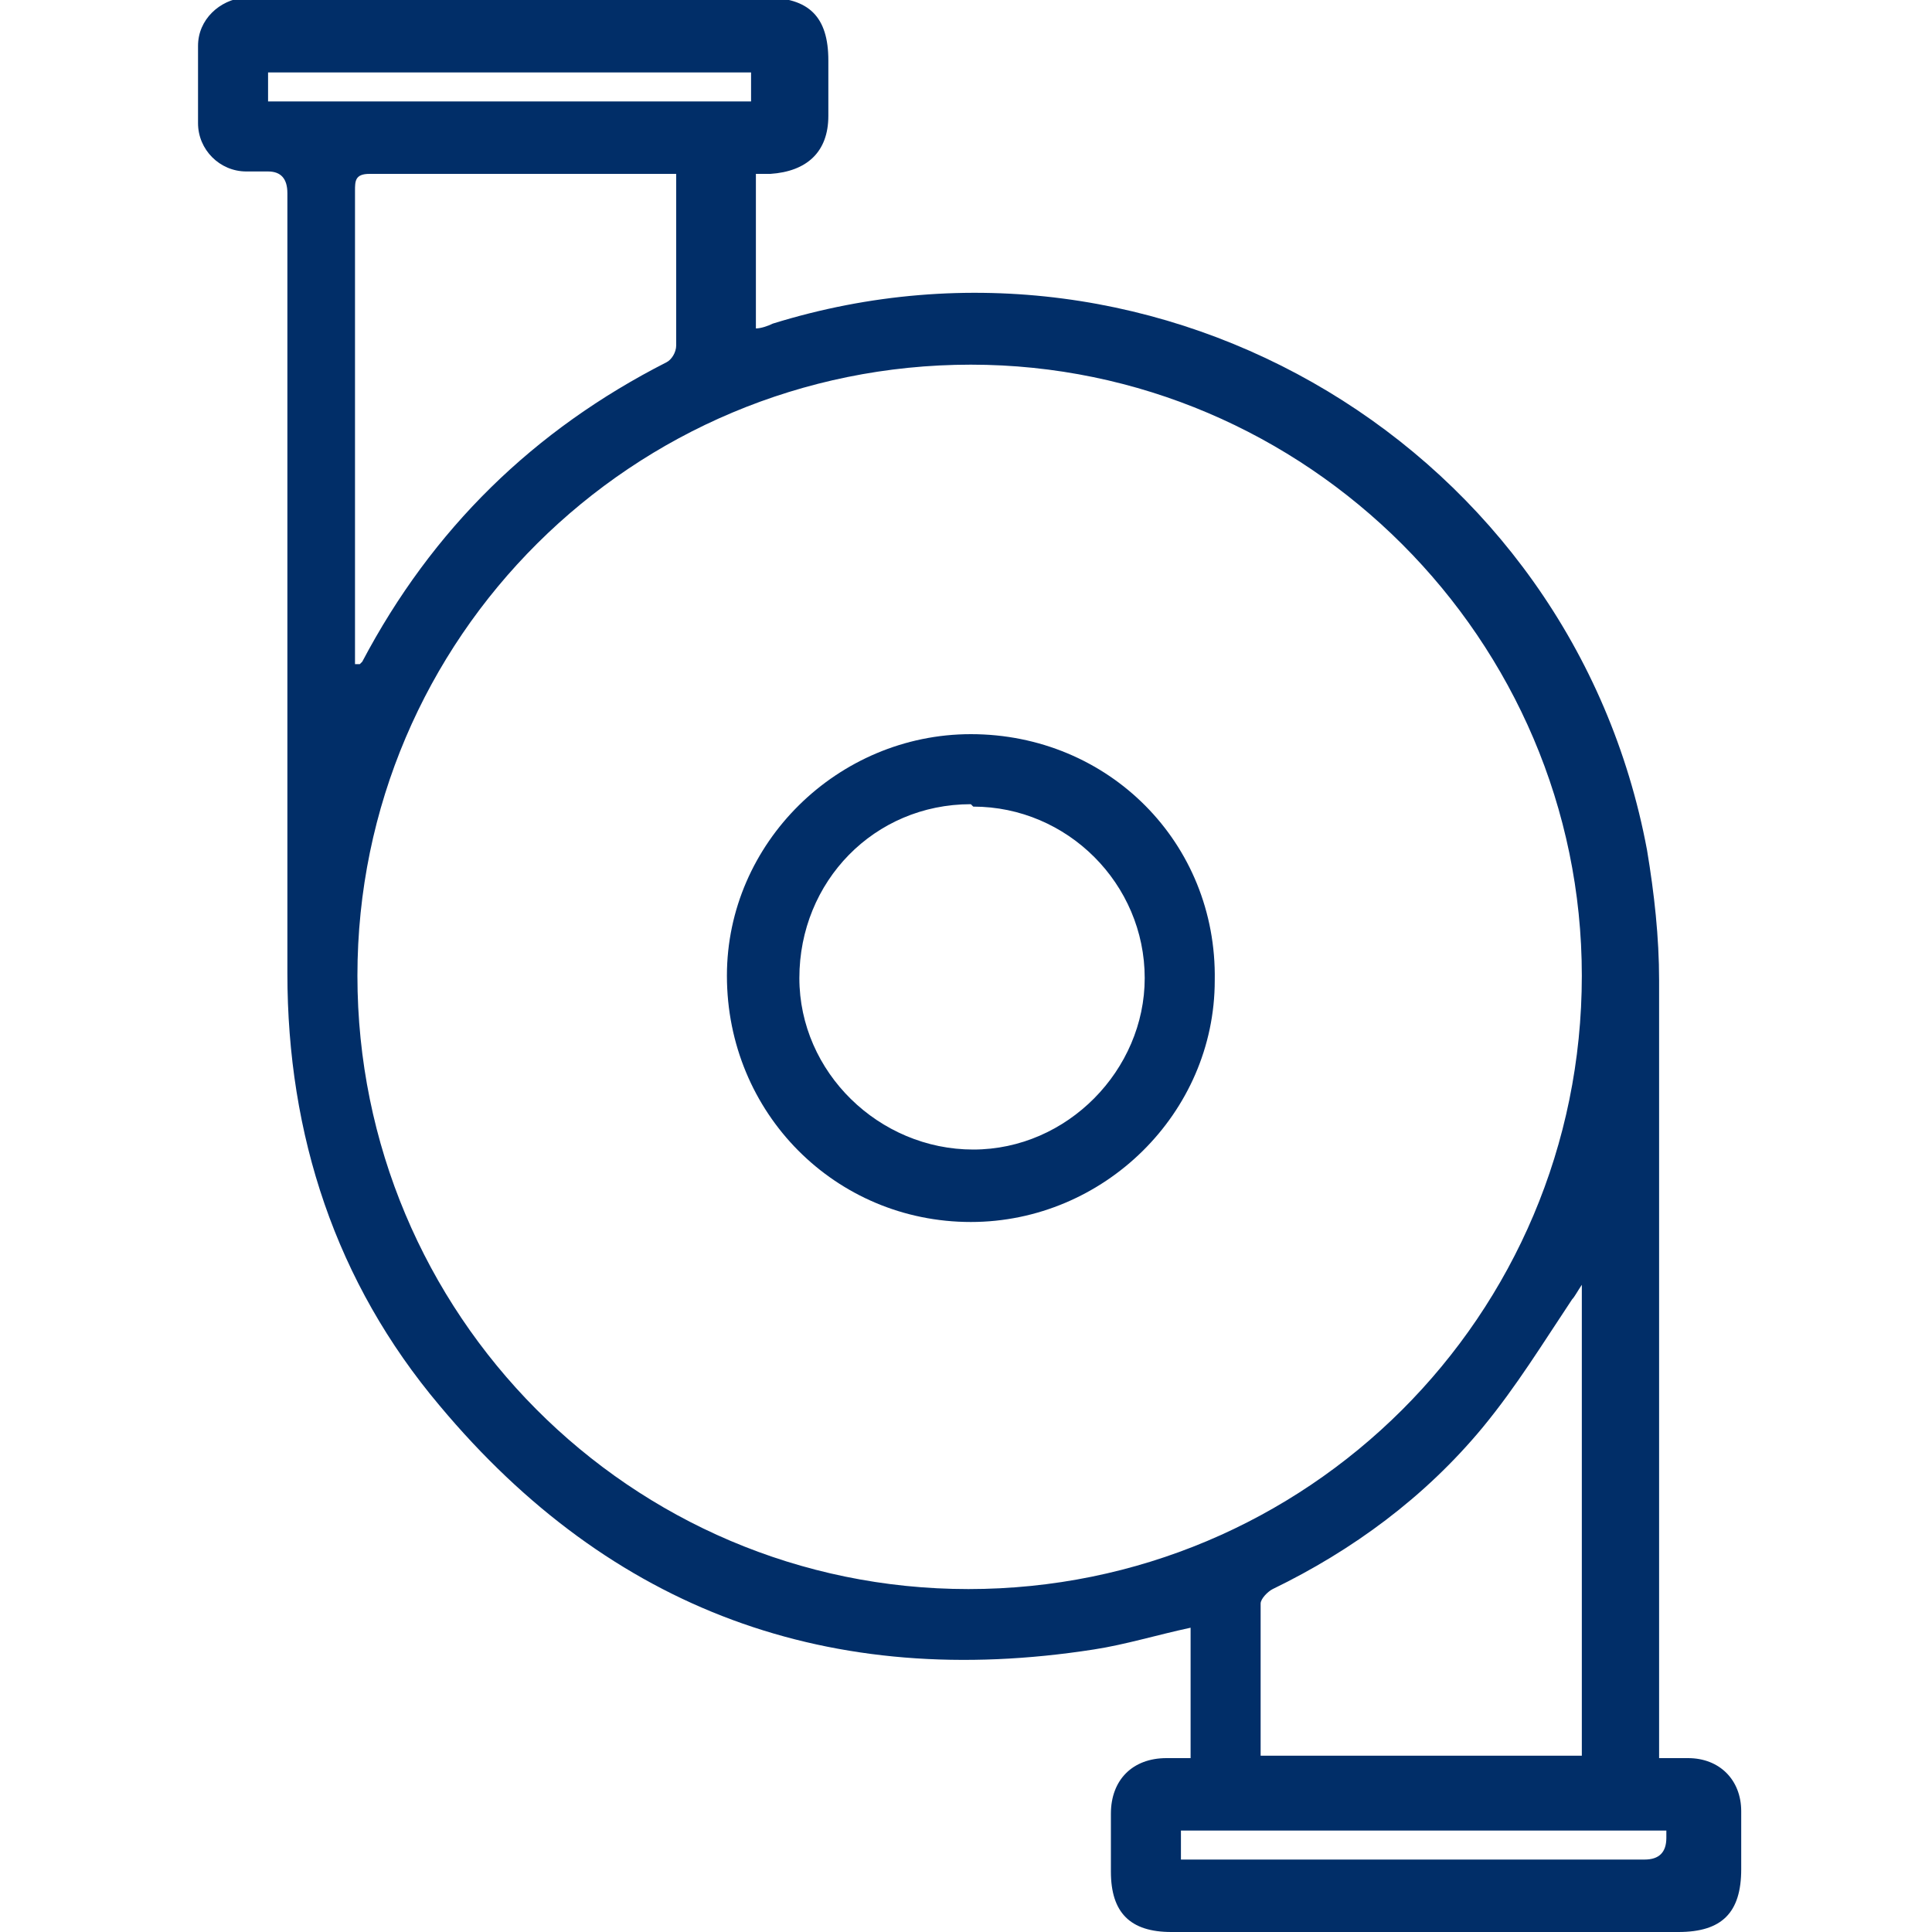
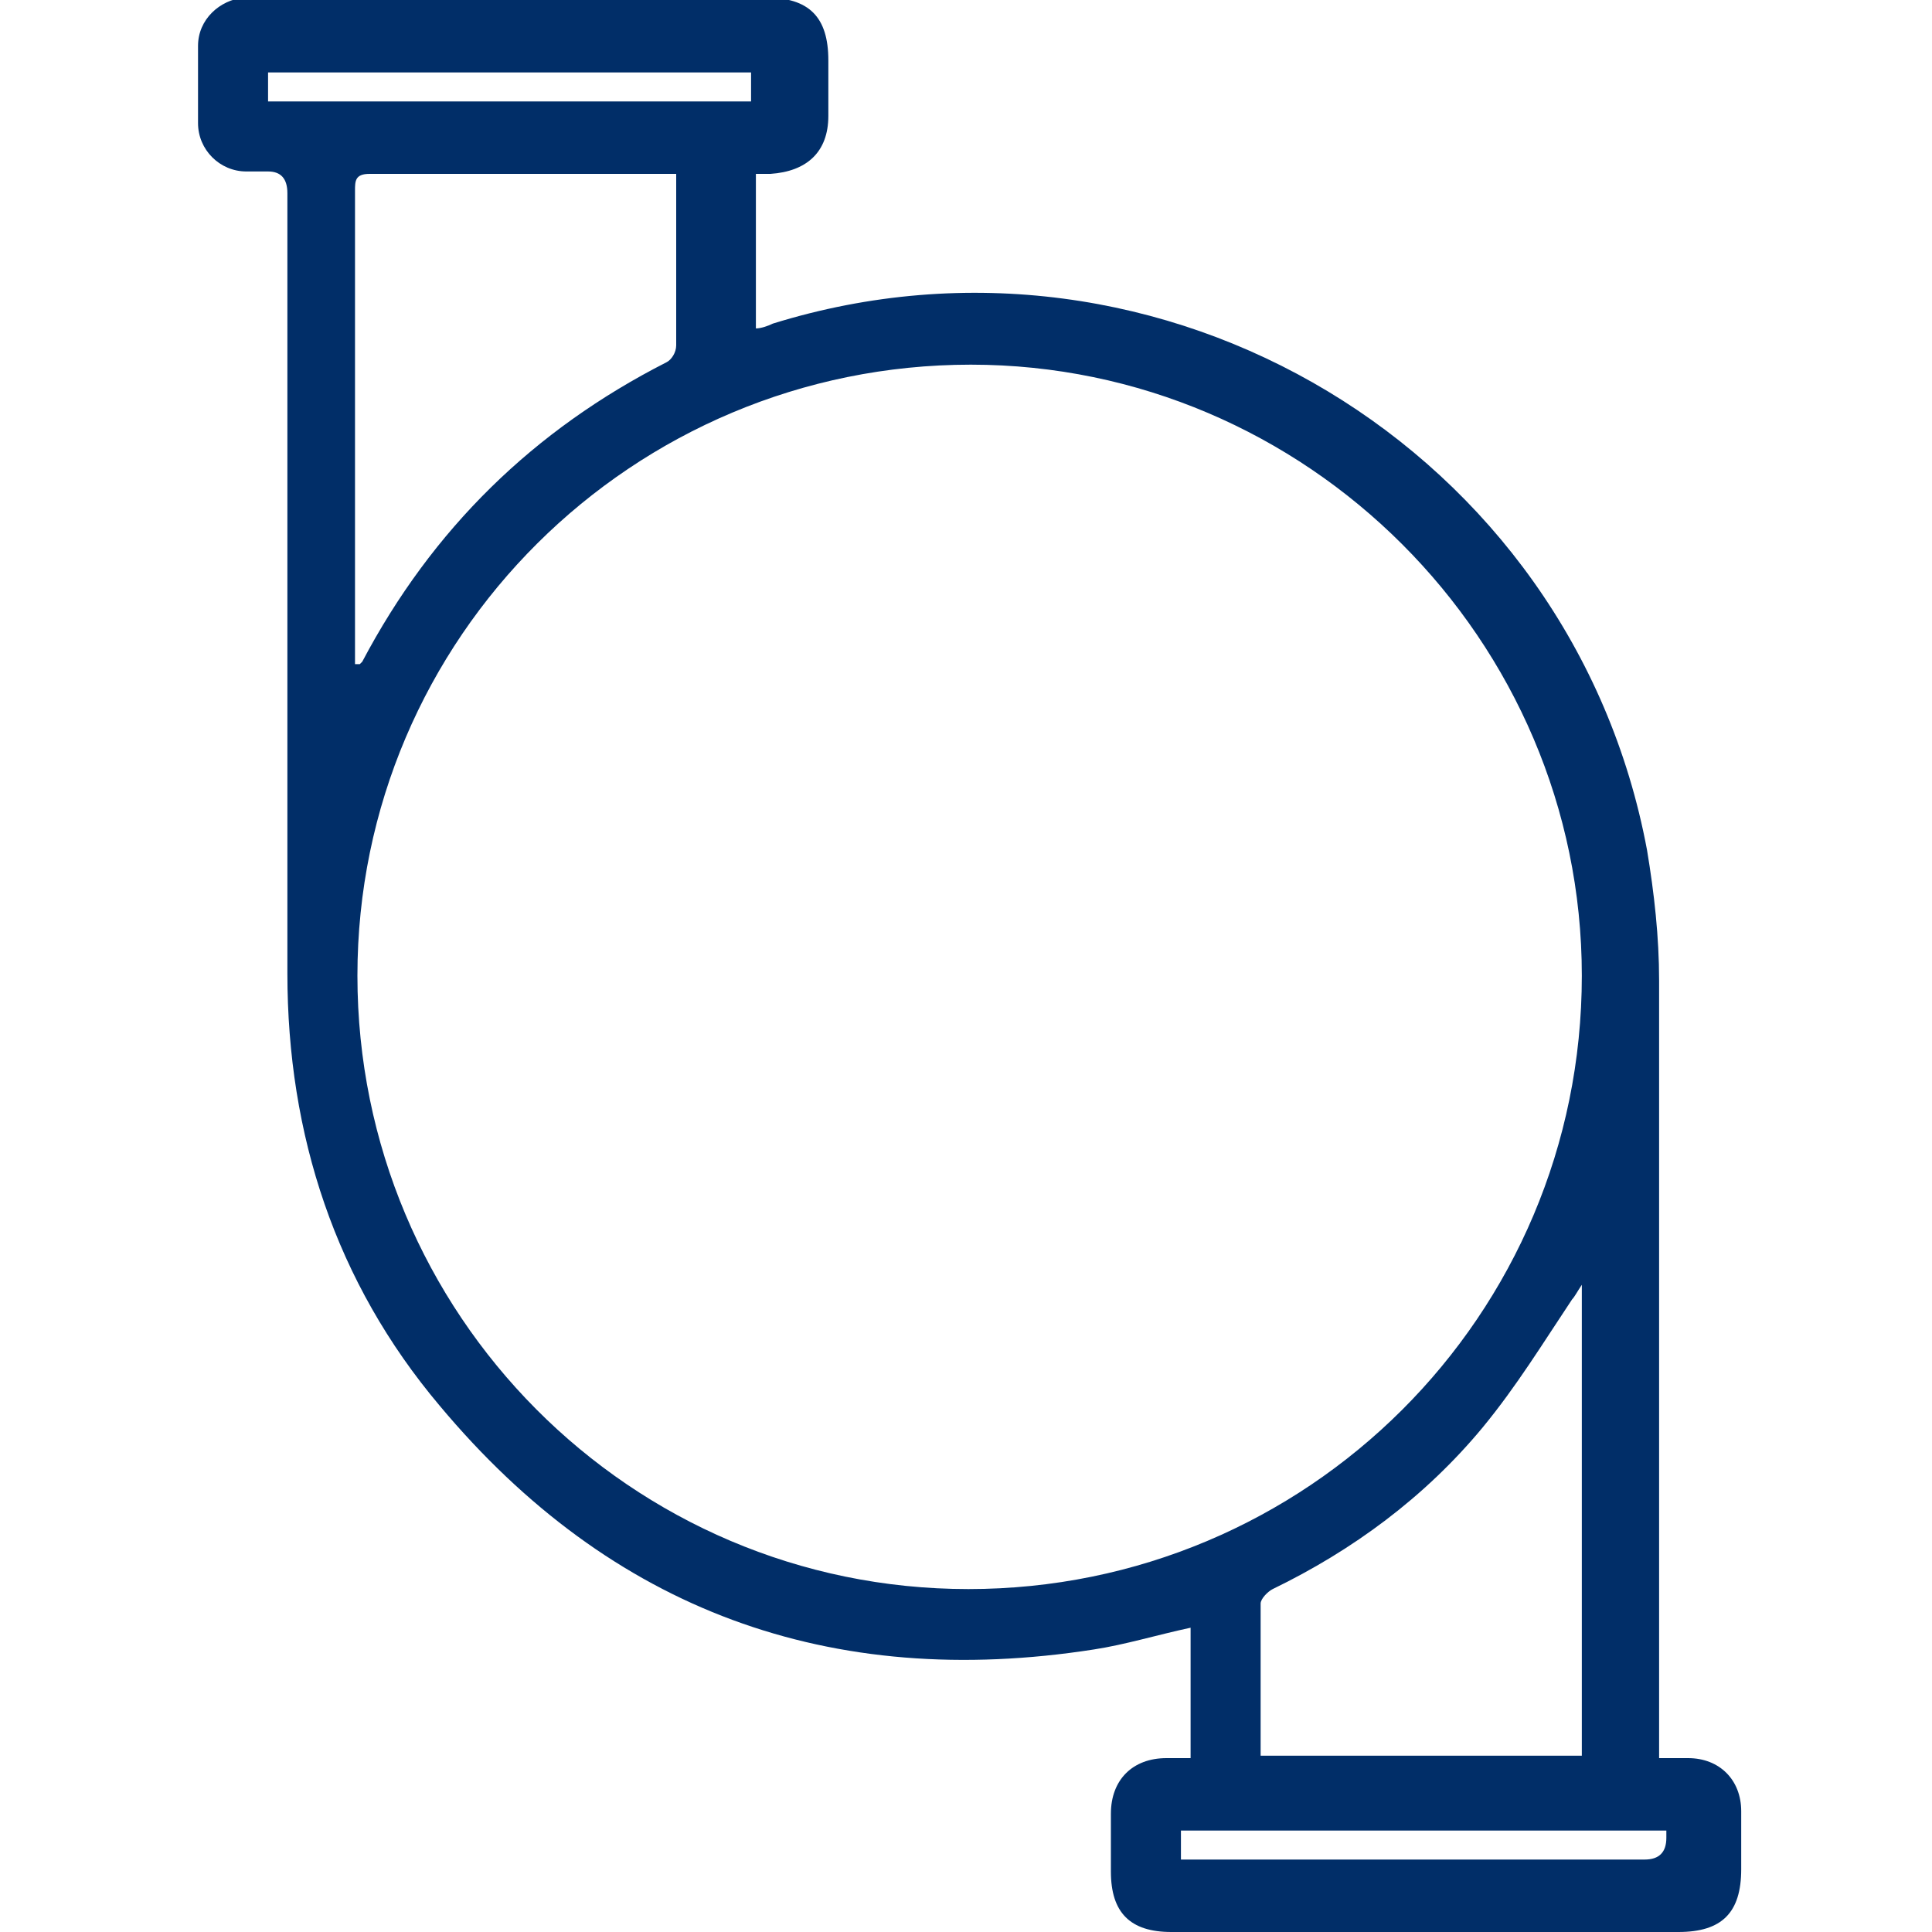
<svg xmlns="http://www.w3.org/2000/svg" id="Layer_1" data-name="Layer 1" viewBox="0 0 80 80">
  <defs>
    <style>      .cls-1 {        fill: #012e68;        stroke-width: 0px;      }    </style>
  </defs>
  <path class="cls-1" d="M49.3,72.8v-5.4c-1.4.3-2.7.7-4,.9-10.9,1.7-20-1.6-27.1-10.1-4.3-5.1-6.3-11.2-6.3-17.9,0-10.8,0-21.5,0-32.3q0-.9-.8-.9c-.3,0-.6,0-.9,0-1.1,0-2-.9-2-2,0-1.1,0-2.1,0-3.2,0-1.1.9-1.9,1.9-2,.4,0,.8,0,1.3,0,6.8,0,13.5,0,20.3,0,1.8,0,2.6.8,2.6,2.6,0,.8,0,1.5,0,2.3,0,1.5-.9,2.3-2.4,2.4-.2,0-.4,0-.6,0v6.4c.2,0,.5-.1.7-.2,16.1-5,33.1,5.2,36.2,21.8.3,1.8.5,3.6.5,5.4,0,10.5,0,20.9,0,31.4,0,.2,0,.5,0,.8.4,0,.8,0,1.2,0,1.3,0,2.2.9,2.2,2.2,0,.8,0,1.6,0,2.4,0,1.8-.8,2.6-2.6,2.6-4,0-8,0-12,0-3,0-6,0-9,0-1.7,0-2.5-.8-2.5-2.5,0-.8,0-1.6,0-2.4,0-1.4.9-2.3,2.3-2.3.3,0,.7,0,1.1,0ZM14.8,40.4c0,14,11.3,25.4,25.3,25.4,14,0,25.4-11.3,25.4-25.4,0-13.9-11.4-25.3-25.3-25.3-14,0-25.4,11.3-25.4,25.3ZM14.8,27.5c0,0,.1,0,.1,0,0,0,0,0,.1-.1,2.9-5.5,7.1-9.6,12.6-12.4.2-.1.4-.4.4-.7,0-2.2,0-4.5,0-6.7,0-.1,0-.3,0-.4-.2,0-.3,0-.5,0-4.1,0-8.1,0-12.2,0-.6,0-.6.3-.6.7,0,6.3,0,12.7,0,19,0,.2,0,.4,0,.6ZM52.3,72.7h13.2v-19.5c-.2.3-.3.5-.4.6-1.2,1.8-2.3,3.6-3.7,5.3-2.4,2.9-5.4,5.1-8.7,6.7-.2.1-.5.4-.5.6,0,2.1,0,4.2,0,6.3ZM11.1,4.2h20v-1.2H11.1v1.2ZM68.9,75.8h-20v1.2c.2,0,.5,0,.7,0,6.2,0,12.3,0,18.5,0q.9,0,.9-.9c0,0,0-.2,0-.3Z" />
-   <path class="cls-1" d="M40.2,50.6c-5.6,0-10.1-4.5-10.1-10.2,0-5.5,4.6-10,10.1-10,5.7,0,10.2,4.5,10.1,10.2,0,5.5-4.6,10-10.1,10ZM40.2,33.3c-4,0-7.1,3.2-7.1,7.2,0,3.9,3.3,7.1,7.2,7.1,3.9,0,7.1-3.3,7.1-7.1,0-3.9-3.2-7.1-7.1-7.1Z" />
</svg>